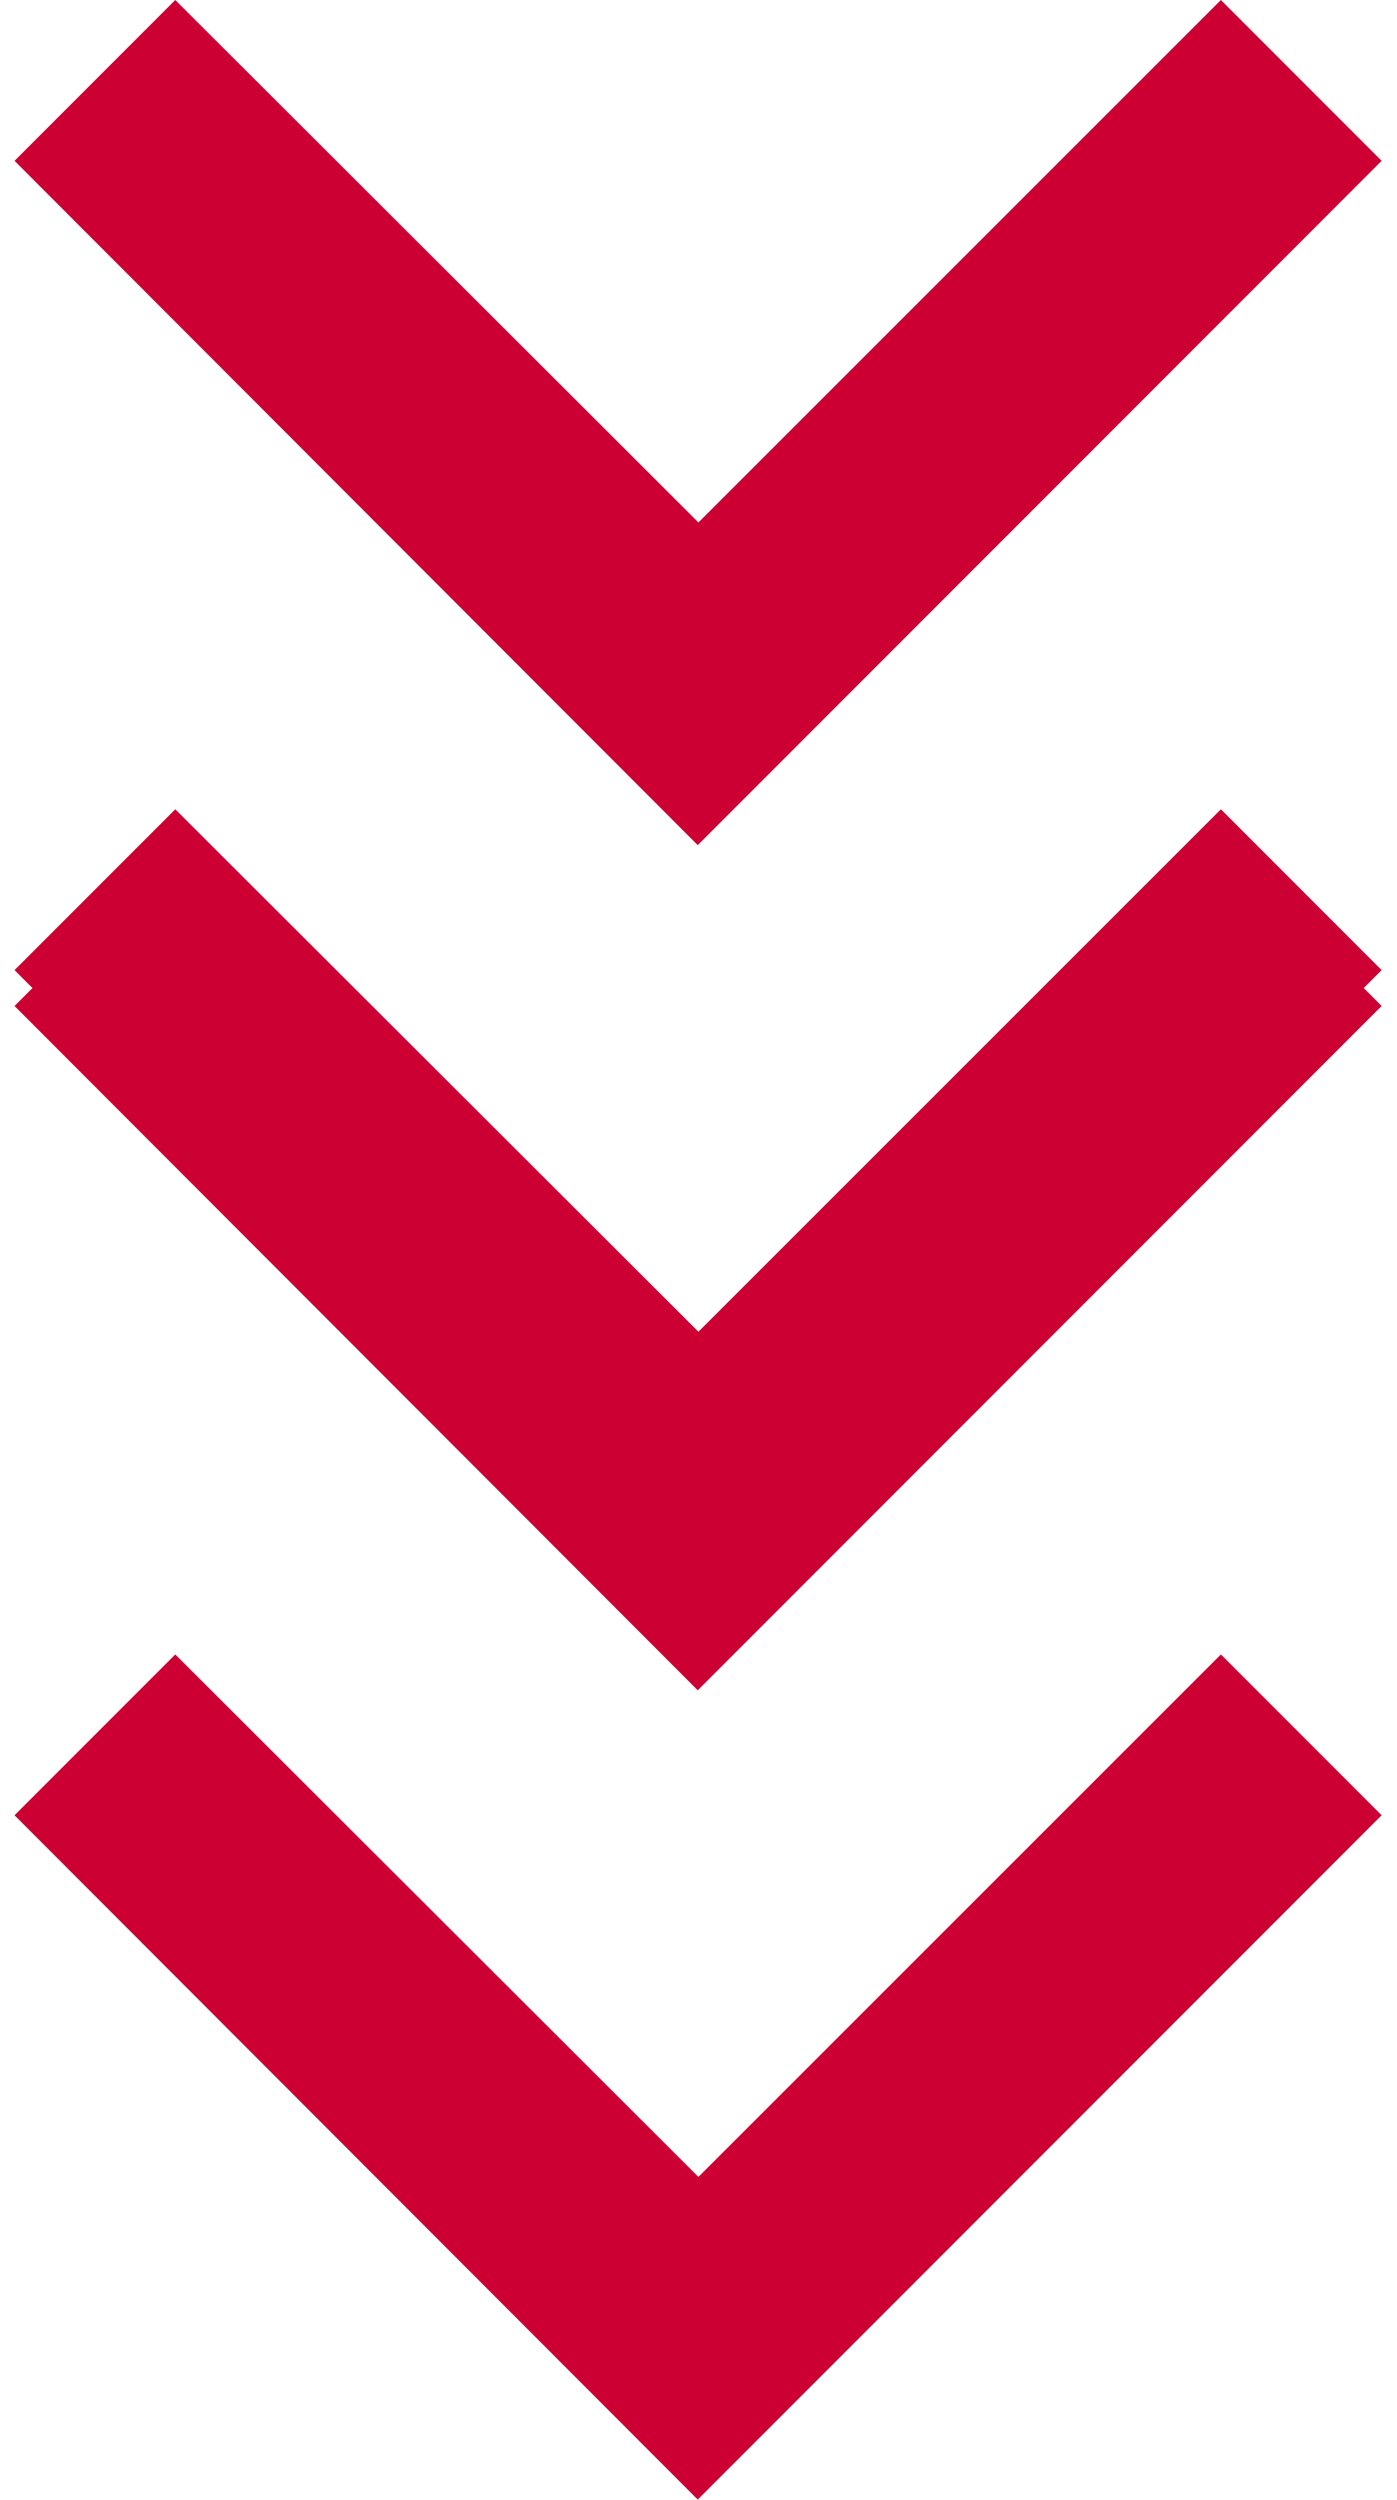
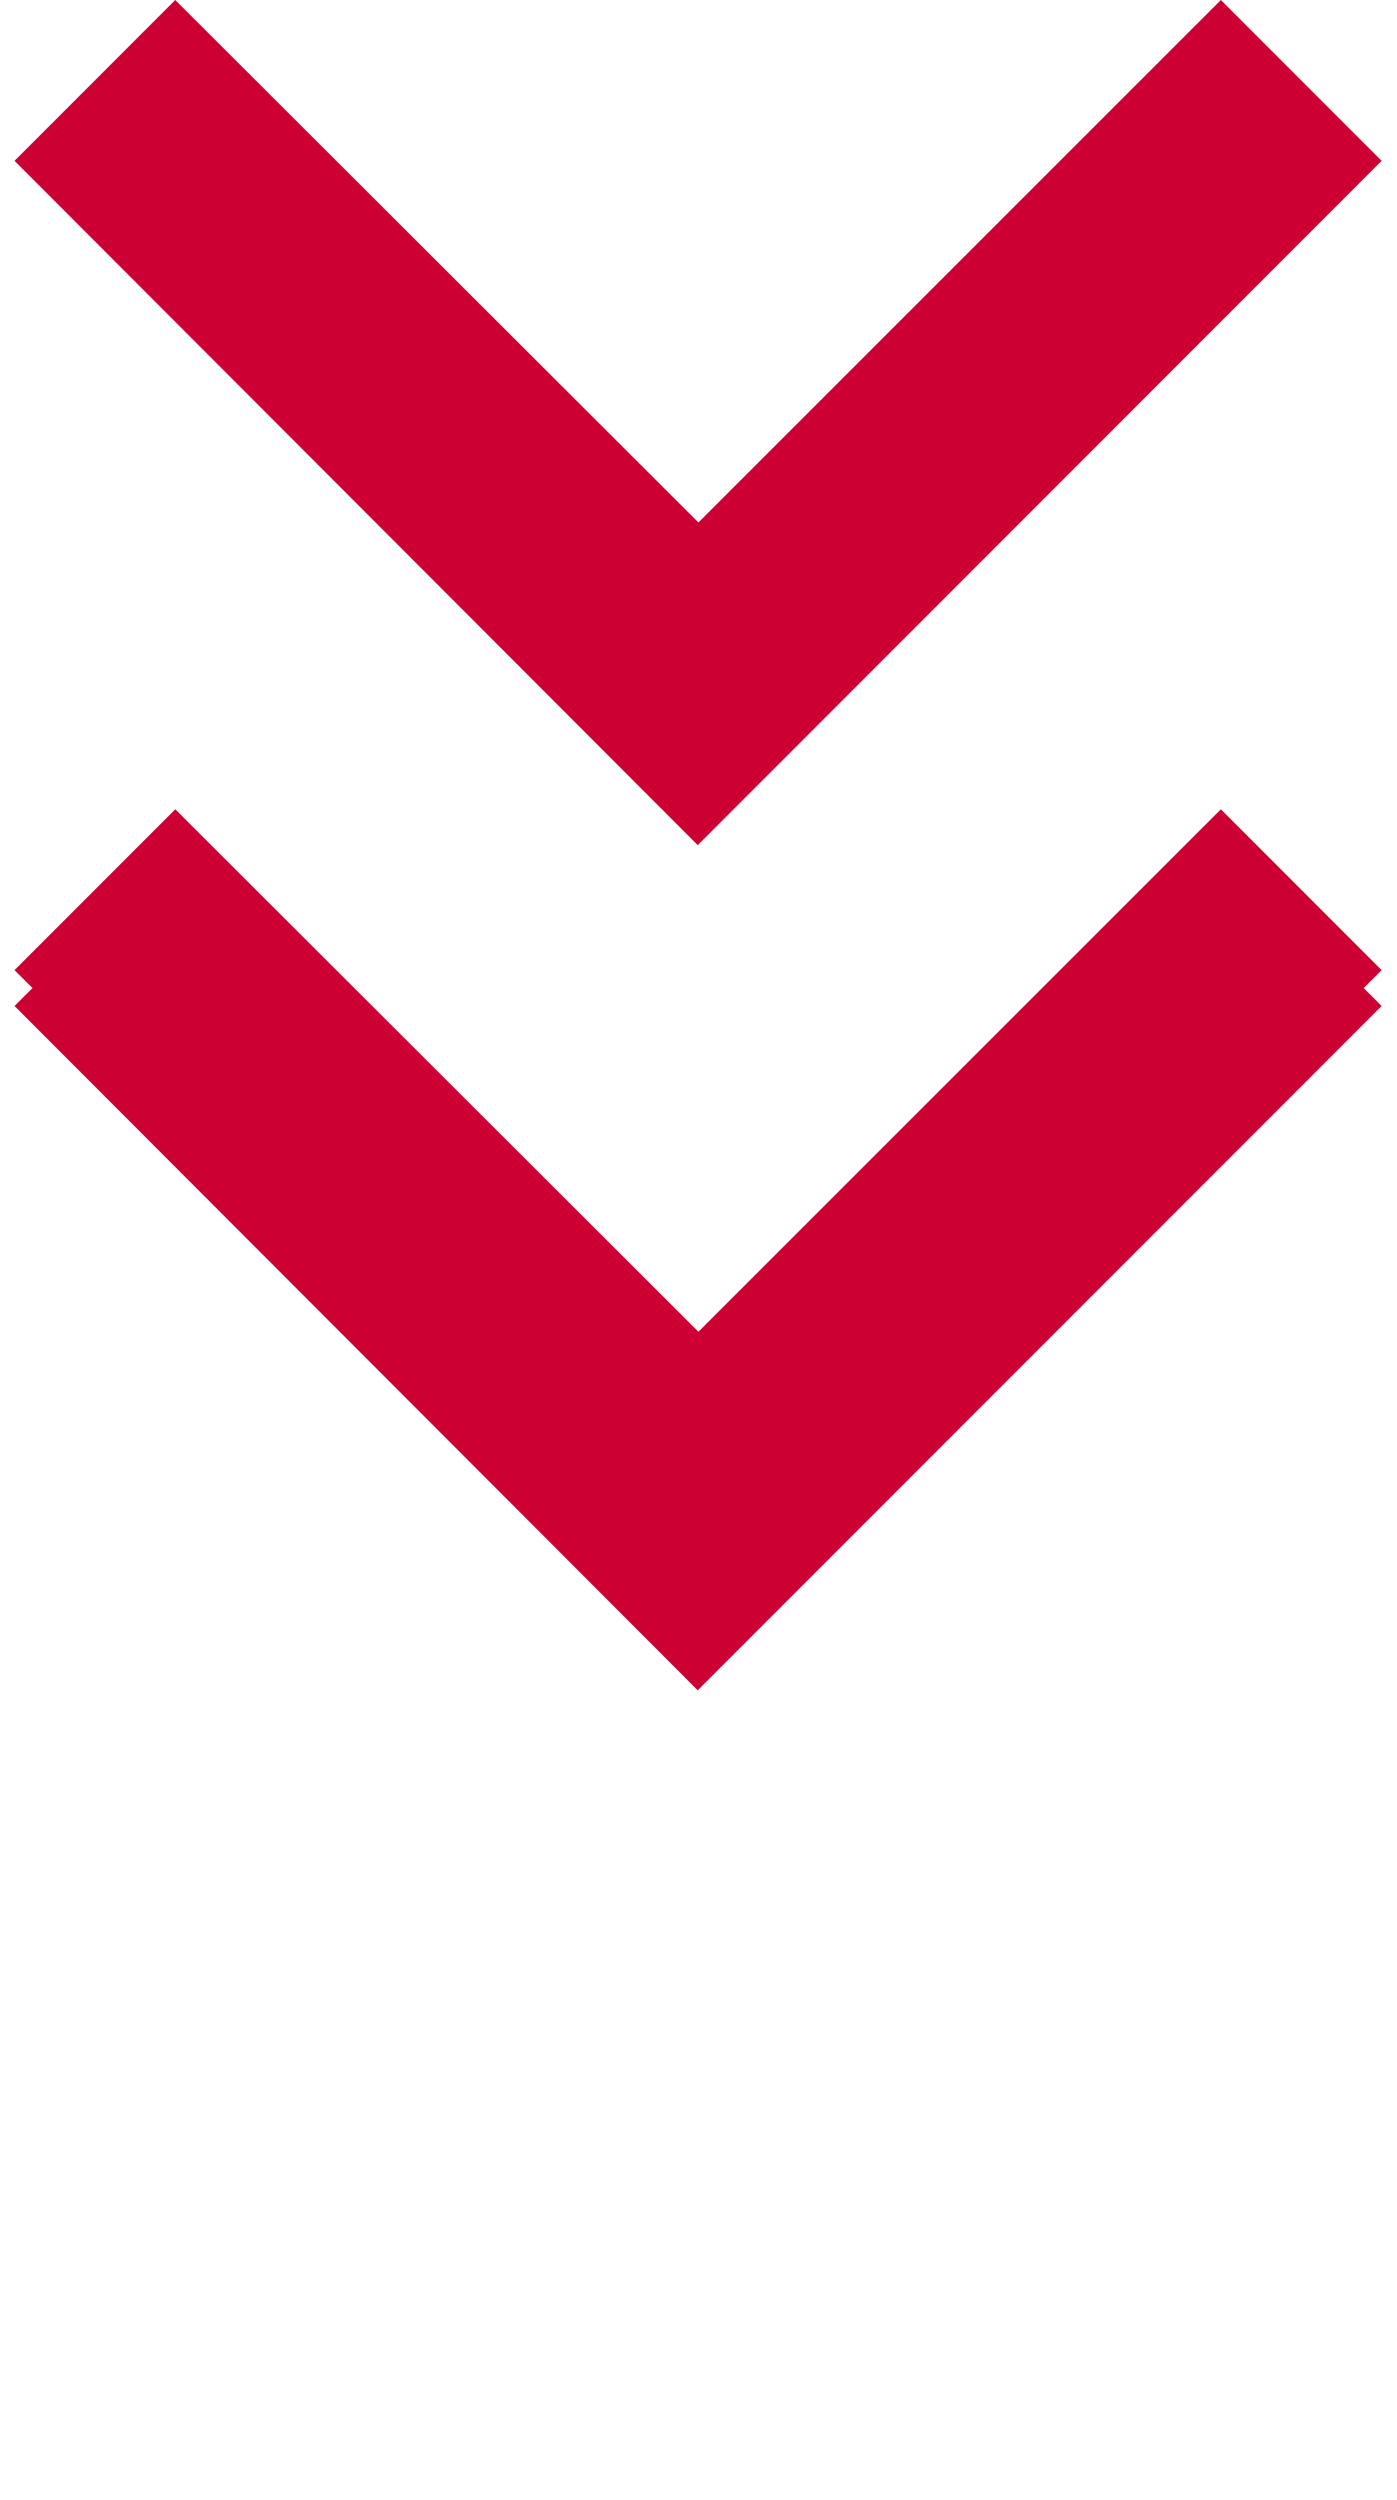
<svg xmlns="http://www.w3.org/2000/svg" width="16.051" height="28.703" viewBox="0 0 8.051 14.703">
  <g id="Group_789" data-name="Group 789" transform="translate(-1576 -863.797)">
    <g id="Group_416" data-name="Group 416" transform="translate(1576 868.557)">
-       <path id="Icon_material-keyboard-arrow-down" data-name="Icon material-keyboard-arrow-down" d="M9.946,11.76l3.079,3.073L16.1,11.76l.946.946-4.025,4.025L9,12.706Z" transform="translate(-9 -11.76)" fill="#CC0033" />
-       <path id="Icon_material-keyboard-arrow-down-2" data-name="Icon material-keyboard-arrow-down" d="M9.946,11.76l3.079,3.073L16.1,11.76l.946.946-4.025,4.025L9,12.706Z" transform="translate(-9 -6.789)" fill="#CC0033" />
+       <path id="Icon_material-keyboard-arrow-down" data-name="Icon material-keyboard-arrow-down" d="M9.946,11.76l3.079,3.073L16.1,11.76l.946.946-4.025,4.025L9,12.706" transform="translate(-9 -11.76)" fill="#CC0033" />
    </g>
    <g id="Group_416-2" data-name="Group 416" transform="translate(1576 863.797)">
      <path id="Icon_material-keyboard-arrow-down-3" data-name="Icon material-keyboard-arrow-down" d="M9.946,11.76l3.079,3.073L16.1,11.76l.946.946-4.025,4.025L9,12.706Z" transform="translate(-9 -11.76)" fill="#CC0033" />
      <path id="Icon_material-keyboard-arrow-down-4" data-name="Icon material-keyboard-arrow-down" d="M9.946,11.76l3.079,3.073L16.1,11.76l.946.946-4.025,4.025L9,12.706Z" transform="translate(-9 -6.789)" fill="#CC0033" />
    </g>
  </g>
</svg>